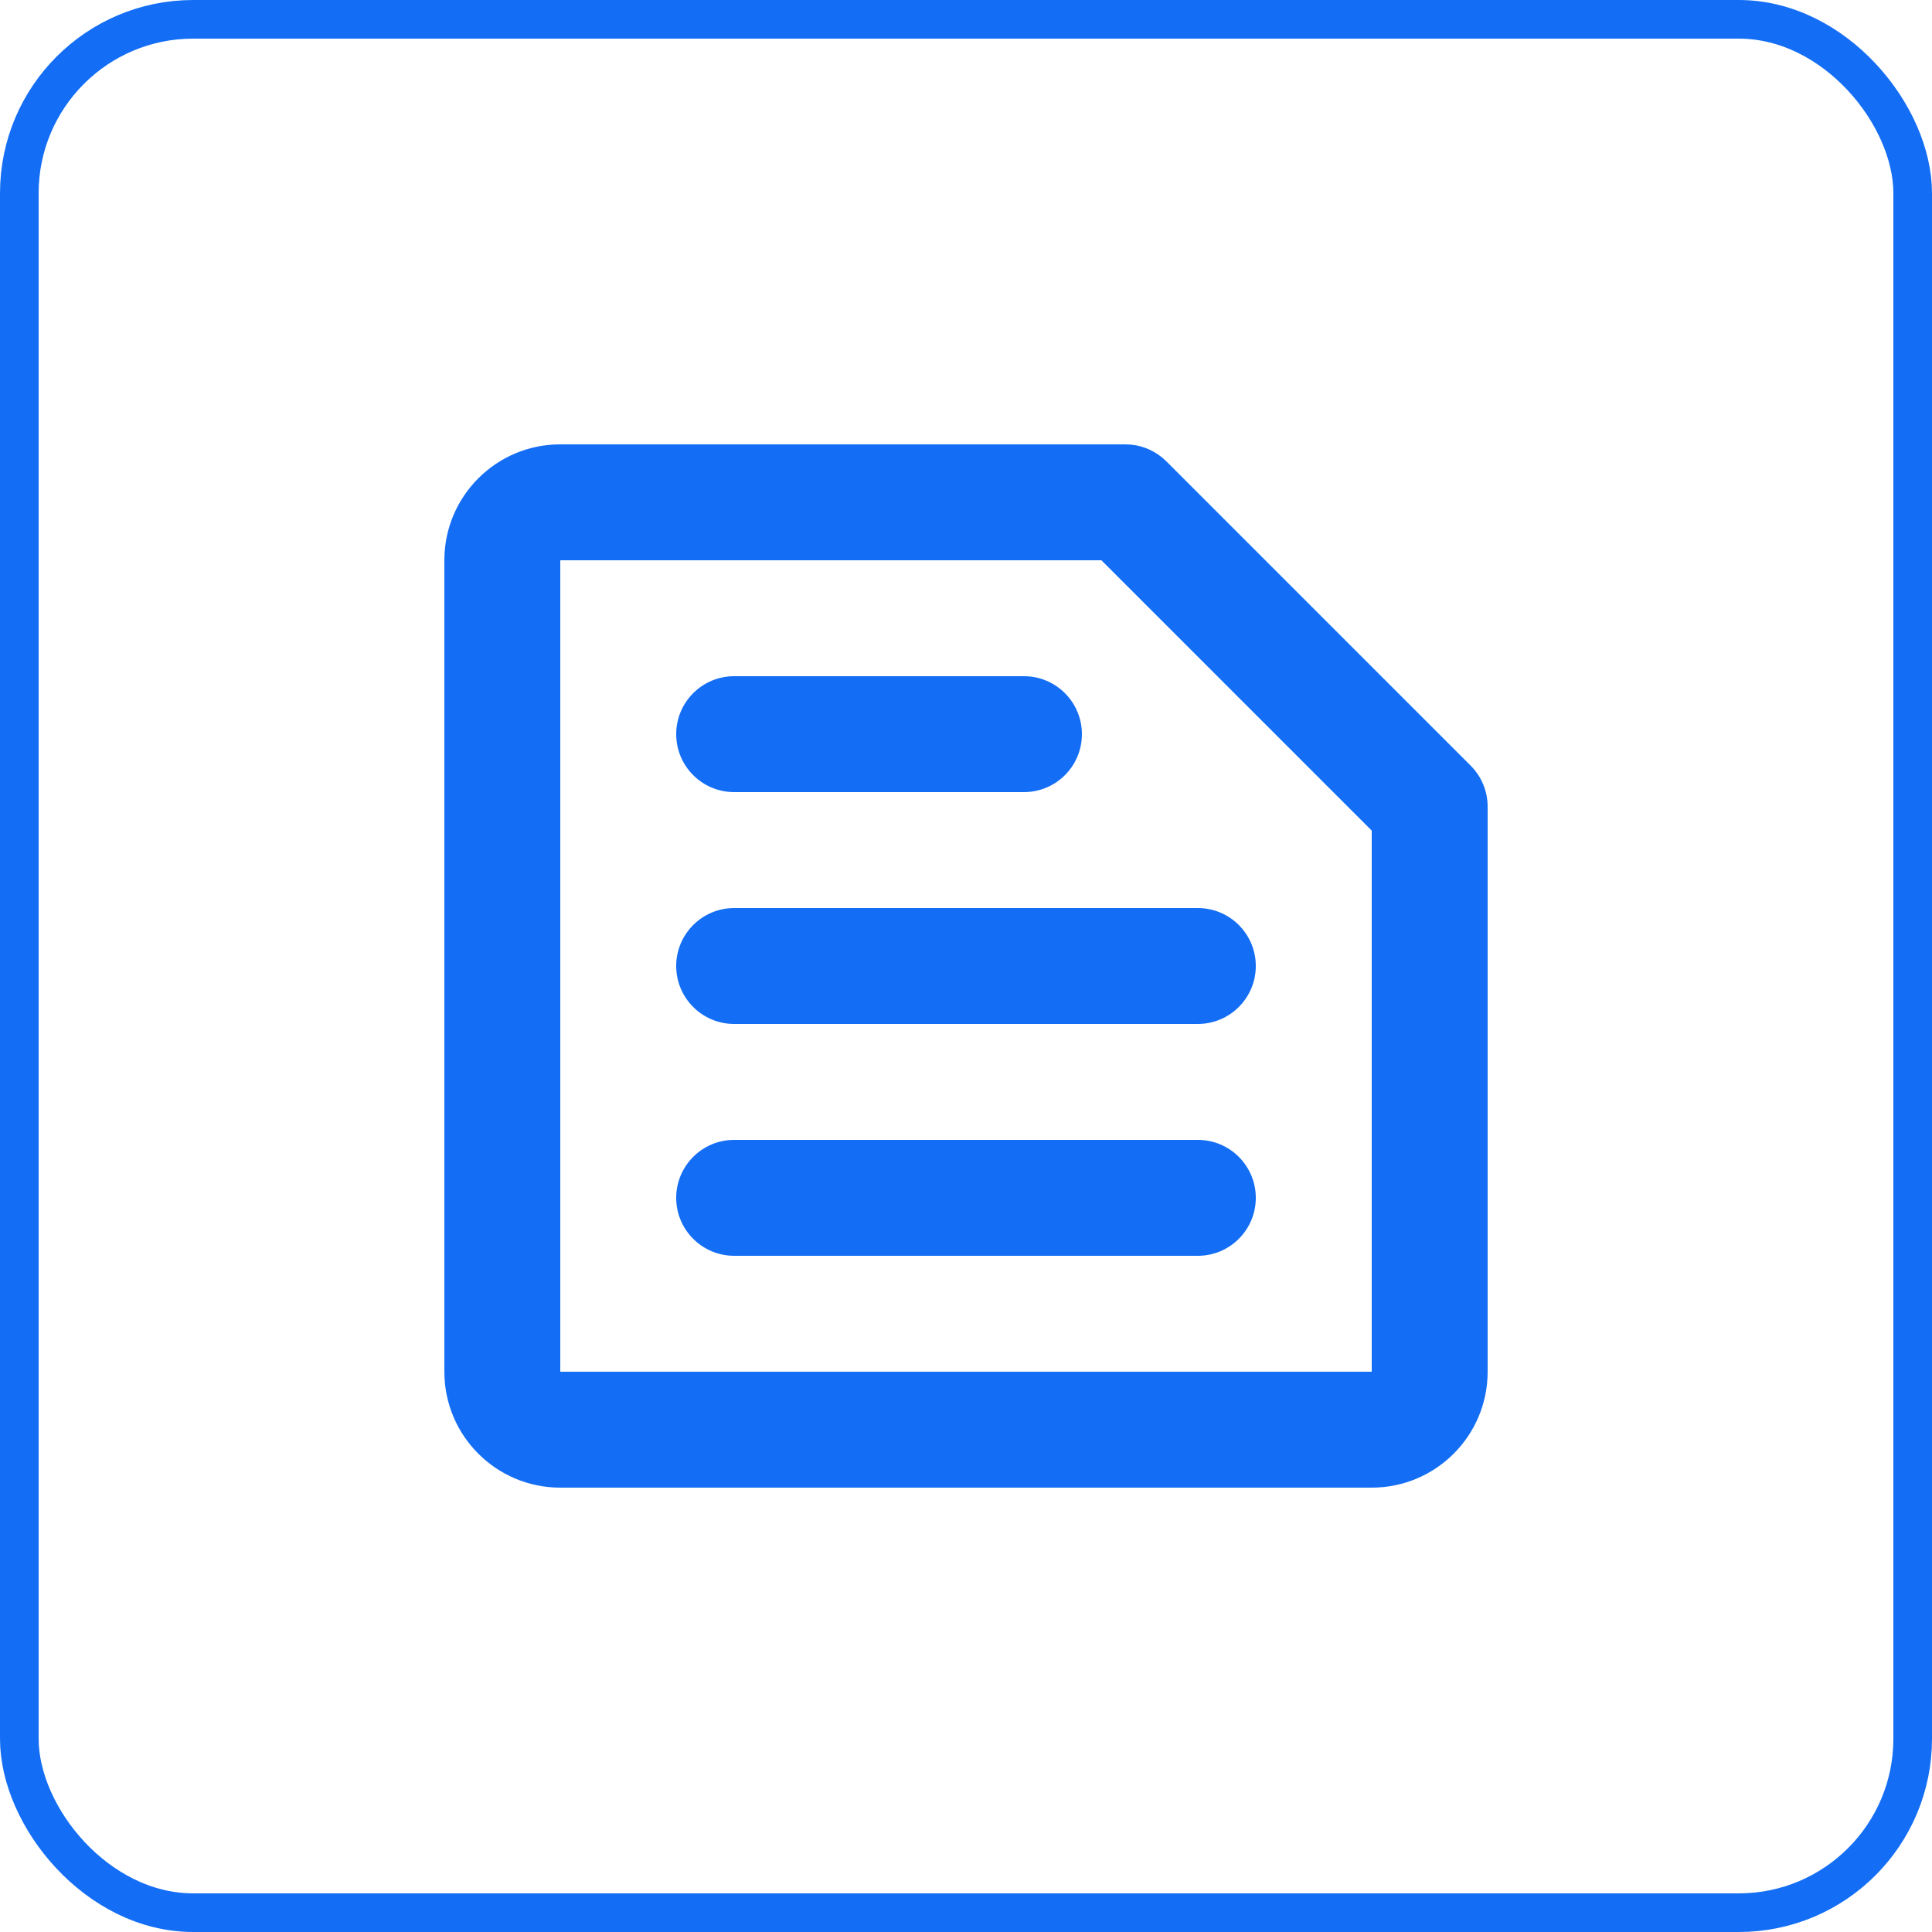
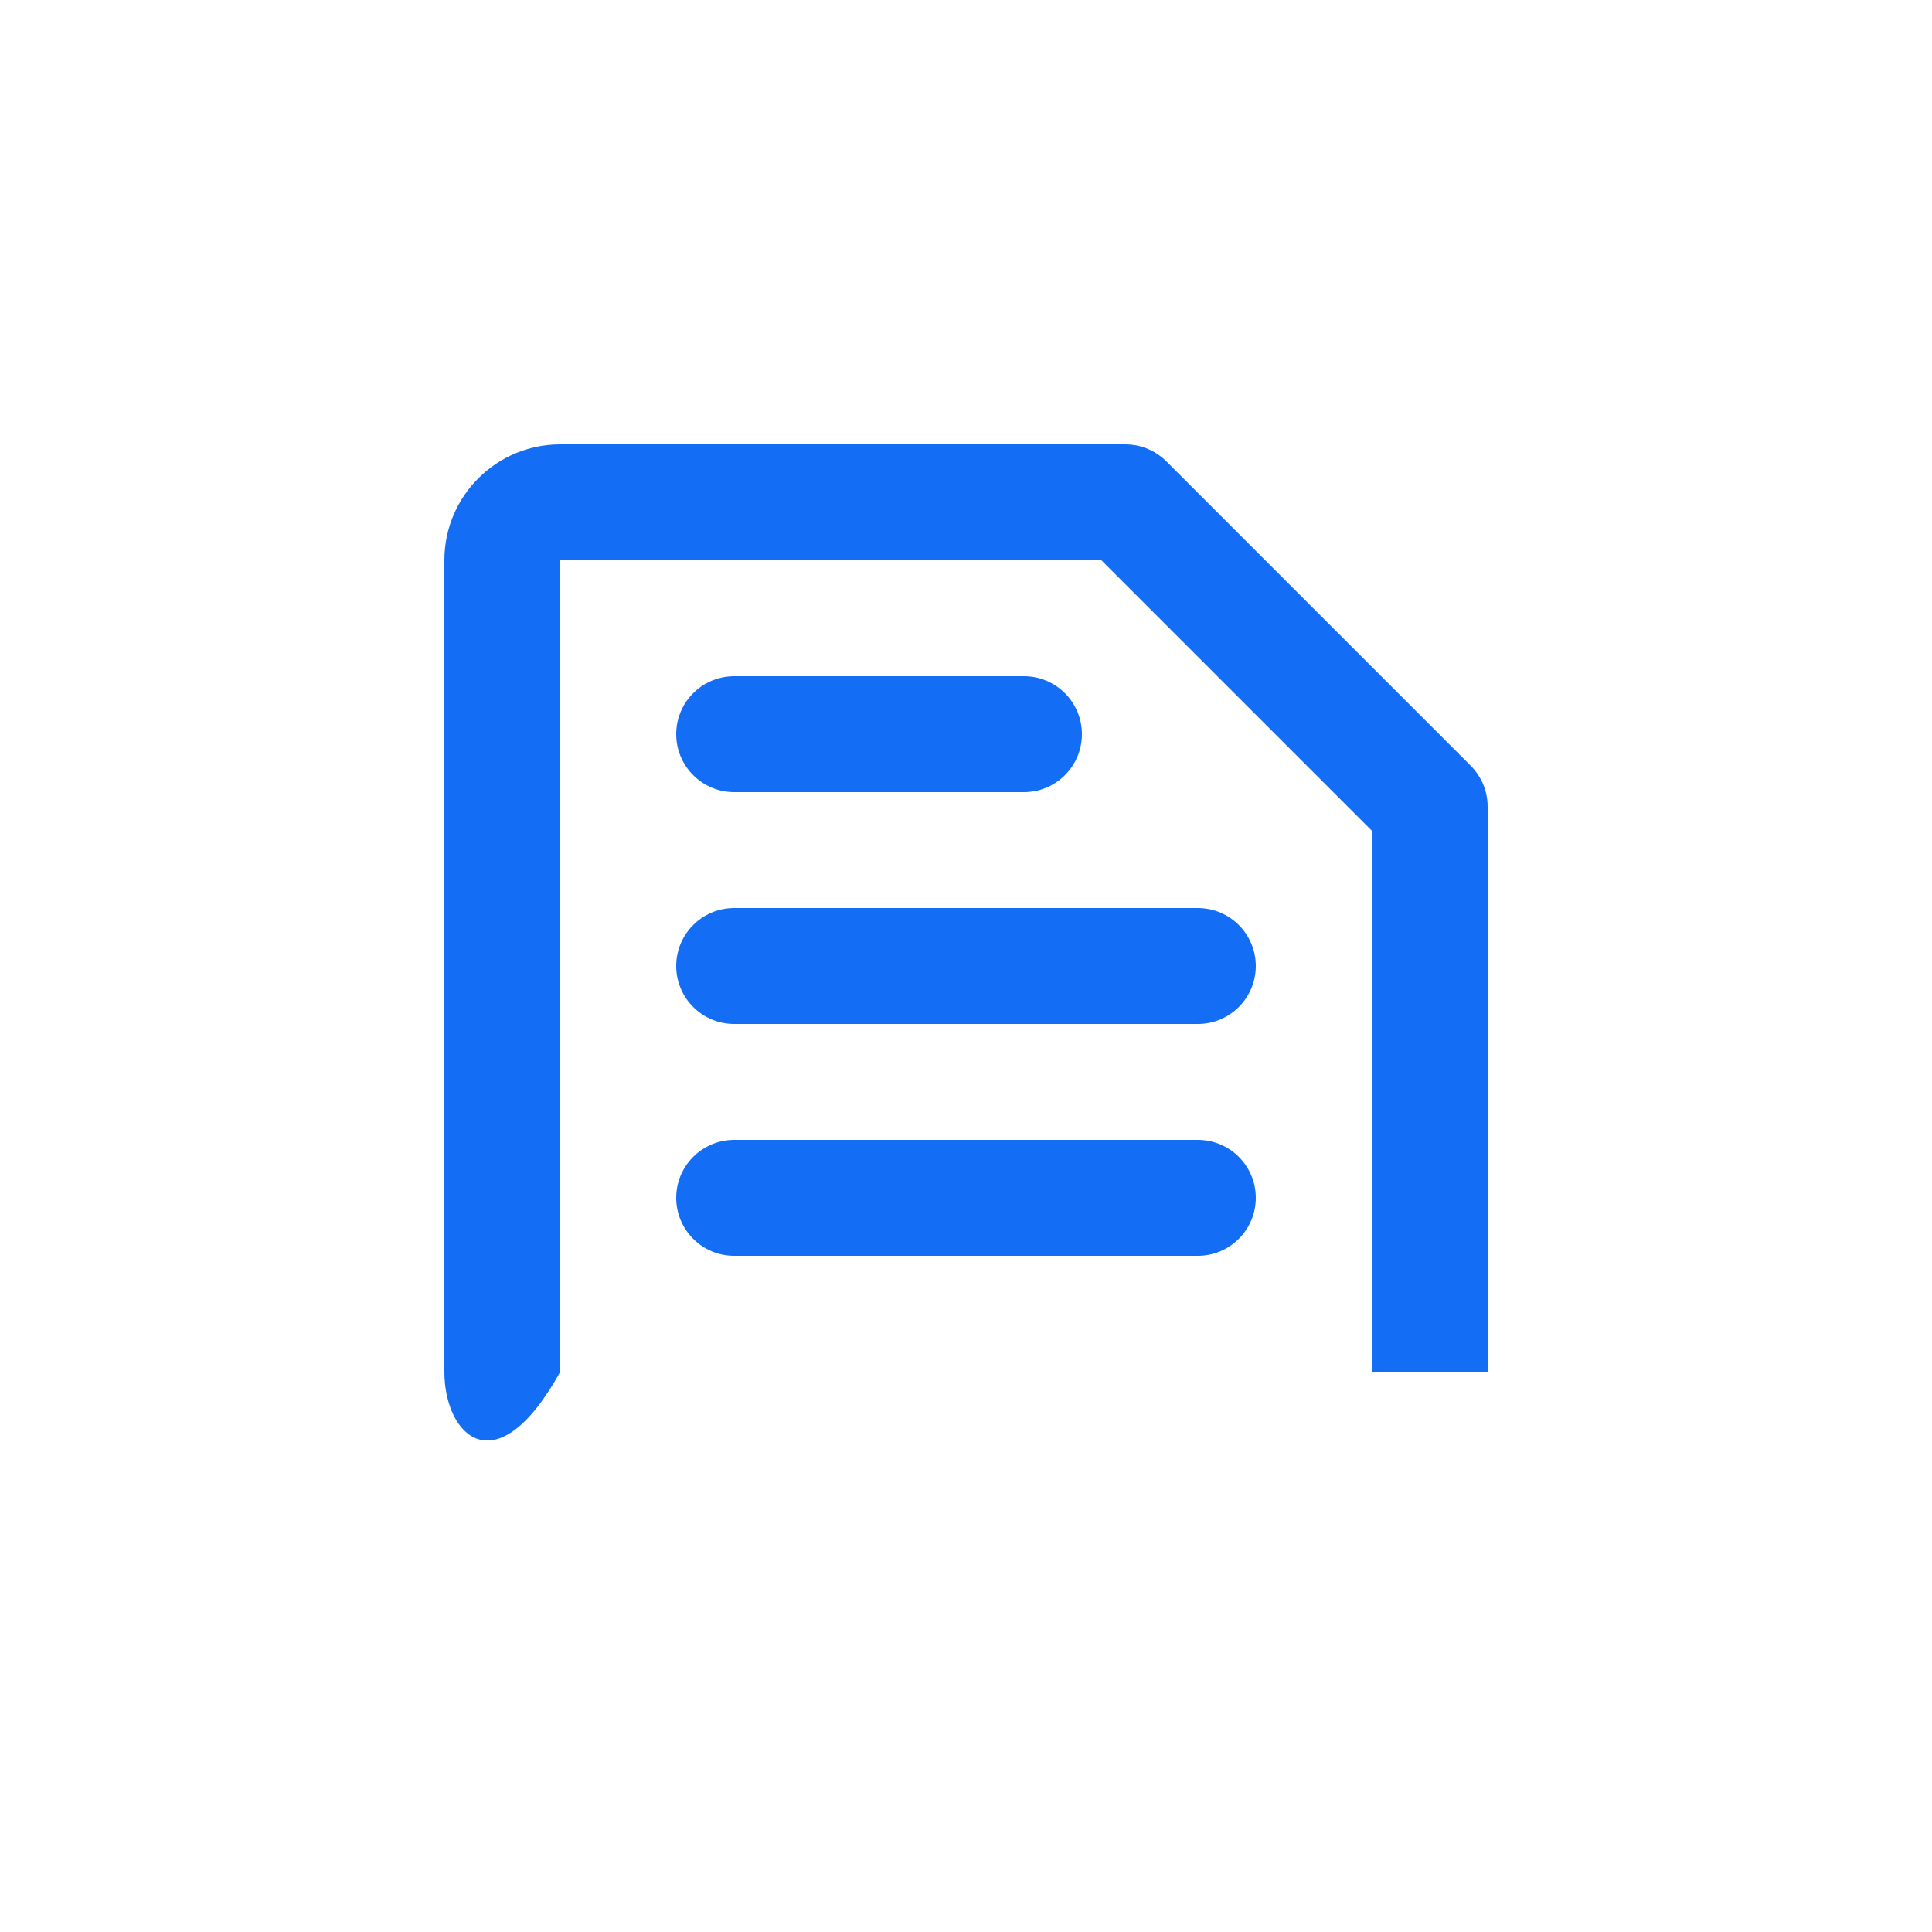
<svg xmlns="http://www.w3.org/2000/svg" width="50" height="50" viewBox="0 0 50 50" fill="none">
-   <path d="M29.273 11.507C29.616 11.541 29.939 11.693 30.186 11.94L38.06 19.814C38.342 20.096 38.5 20.477 38.5 20.875V35.5C38.5 37.157 37.157 38.5 35.5 38.5H14.5C12.843 38.5 11.5 37.157 11.5 35.5V14.5C11.5 12.843 12.843 11.5 14.5 11.5H29.125L29.273 11.507ZM14.5 35.5H35.5V21.496L28.504 14.5H14.5V35.5ZM31 29.5C31.828 29.5 32.5 30.172 32.5 31C32.5 31.828 31.828 32.5 31 32.5H19C18.172 32.5 17.5 31.828 17.5 31C17.5 30.172 18.172 29.5 19 29.5H31ZM31 23.5C31.828 23.5 32.5 24.172 32.5 25C32.5 25.828 31.828 26.5 31 26.5H19C18.172 26.5 17.5 25.828 17.5 25C17.5 24.172 18.172 23.5 19 23.5H31ZM26.5 17.5C27.328 17.5 28 18.172 28 19C28 19.828 27.328 20.5 26.5 20.5H19C18.172 20.5 17.5 19.828 17.5 19C17.5 18.172 18.172 17.5 19 17.5H26.5Z" fill="#146EF5" />
-   <rect x="0.5" y="0.5" width="49" height="49" rx="4.5" stroke="#146EF5" />
+   <path d="M29.273 11.507C29.616 11.541 29.939 11.693 30.186 11.94L38.06 19.814C38.342 20.096 38.5 20.477 38.5 20.875V35.5H14.5C12.843 38.5 11.5 37.157 11.5 35.5V14.5C11.5 12.843 12.843 11.5 14.5 11.5H29.125L29.273 11.507ZM14.5 35.5H35.5V21.496L28.504 14.5H14.5V35.5ZM31 29.5C31.828 29.5 32.5 30.172 32.5 31C32.5 31.828 31.828 32.5 31 32.5H19C18.172 32.5 17.5 31.828 17.5 31C17.5 30.172 18.172 29.5 19 29.5H31ZM31 23.5C31.828 23.5 32.5 24.172 32.5 25C32.5 25.828 31.828 26.5 31 26.5H19C18.172 26.5 17.5 25.828 17.5 25C17.5 24.172 18.172 23.5 19 23.5H31ZM26.5 17.5C27.328 17.5 28 18.172 28 19C28 19.828 27.328 20.5 26.5 20.5H19C18.172 20.5 17.5 19.828 17.5 19C17.5 18.172 18.172 17.5 19 17.5H26.5Z" fill="#146EF5" />
</svg>